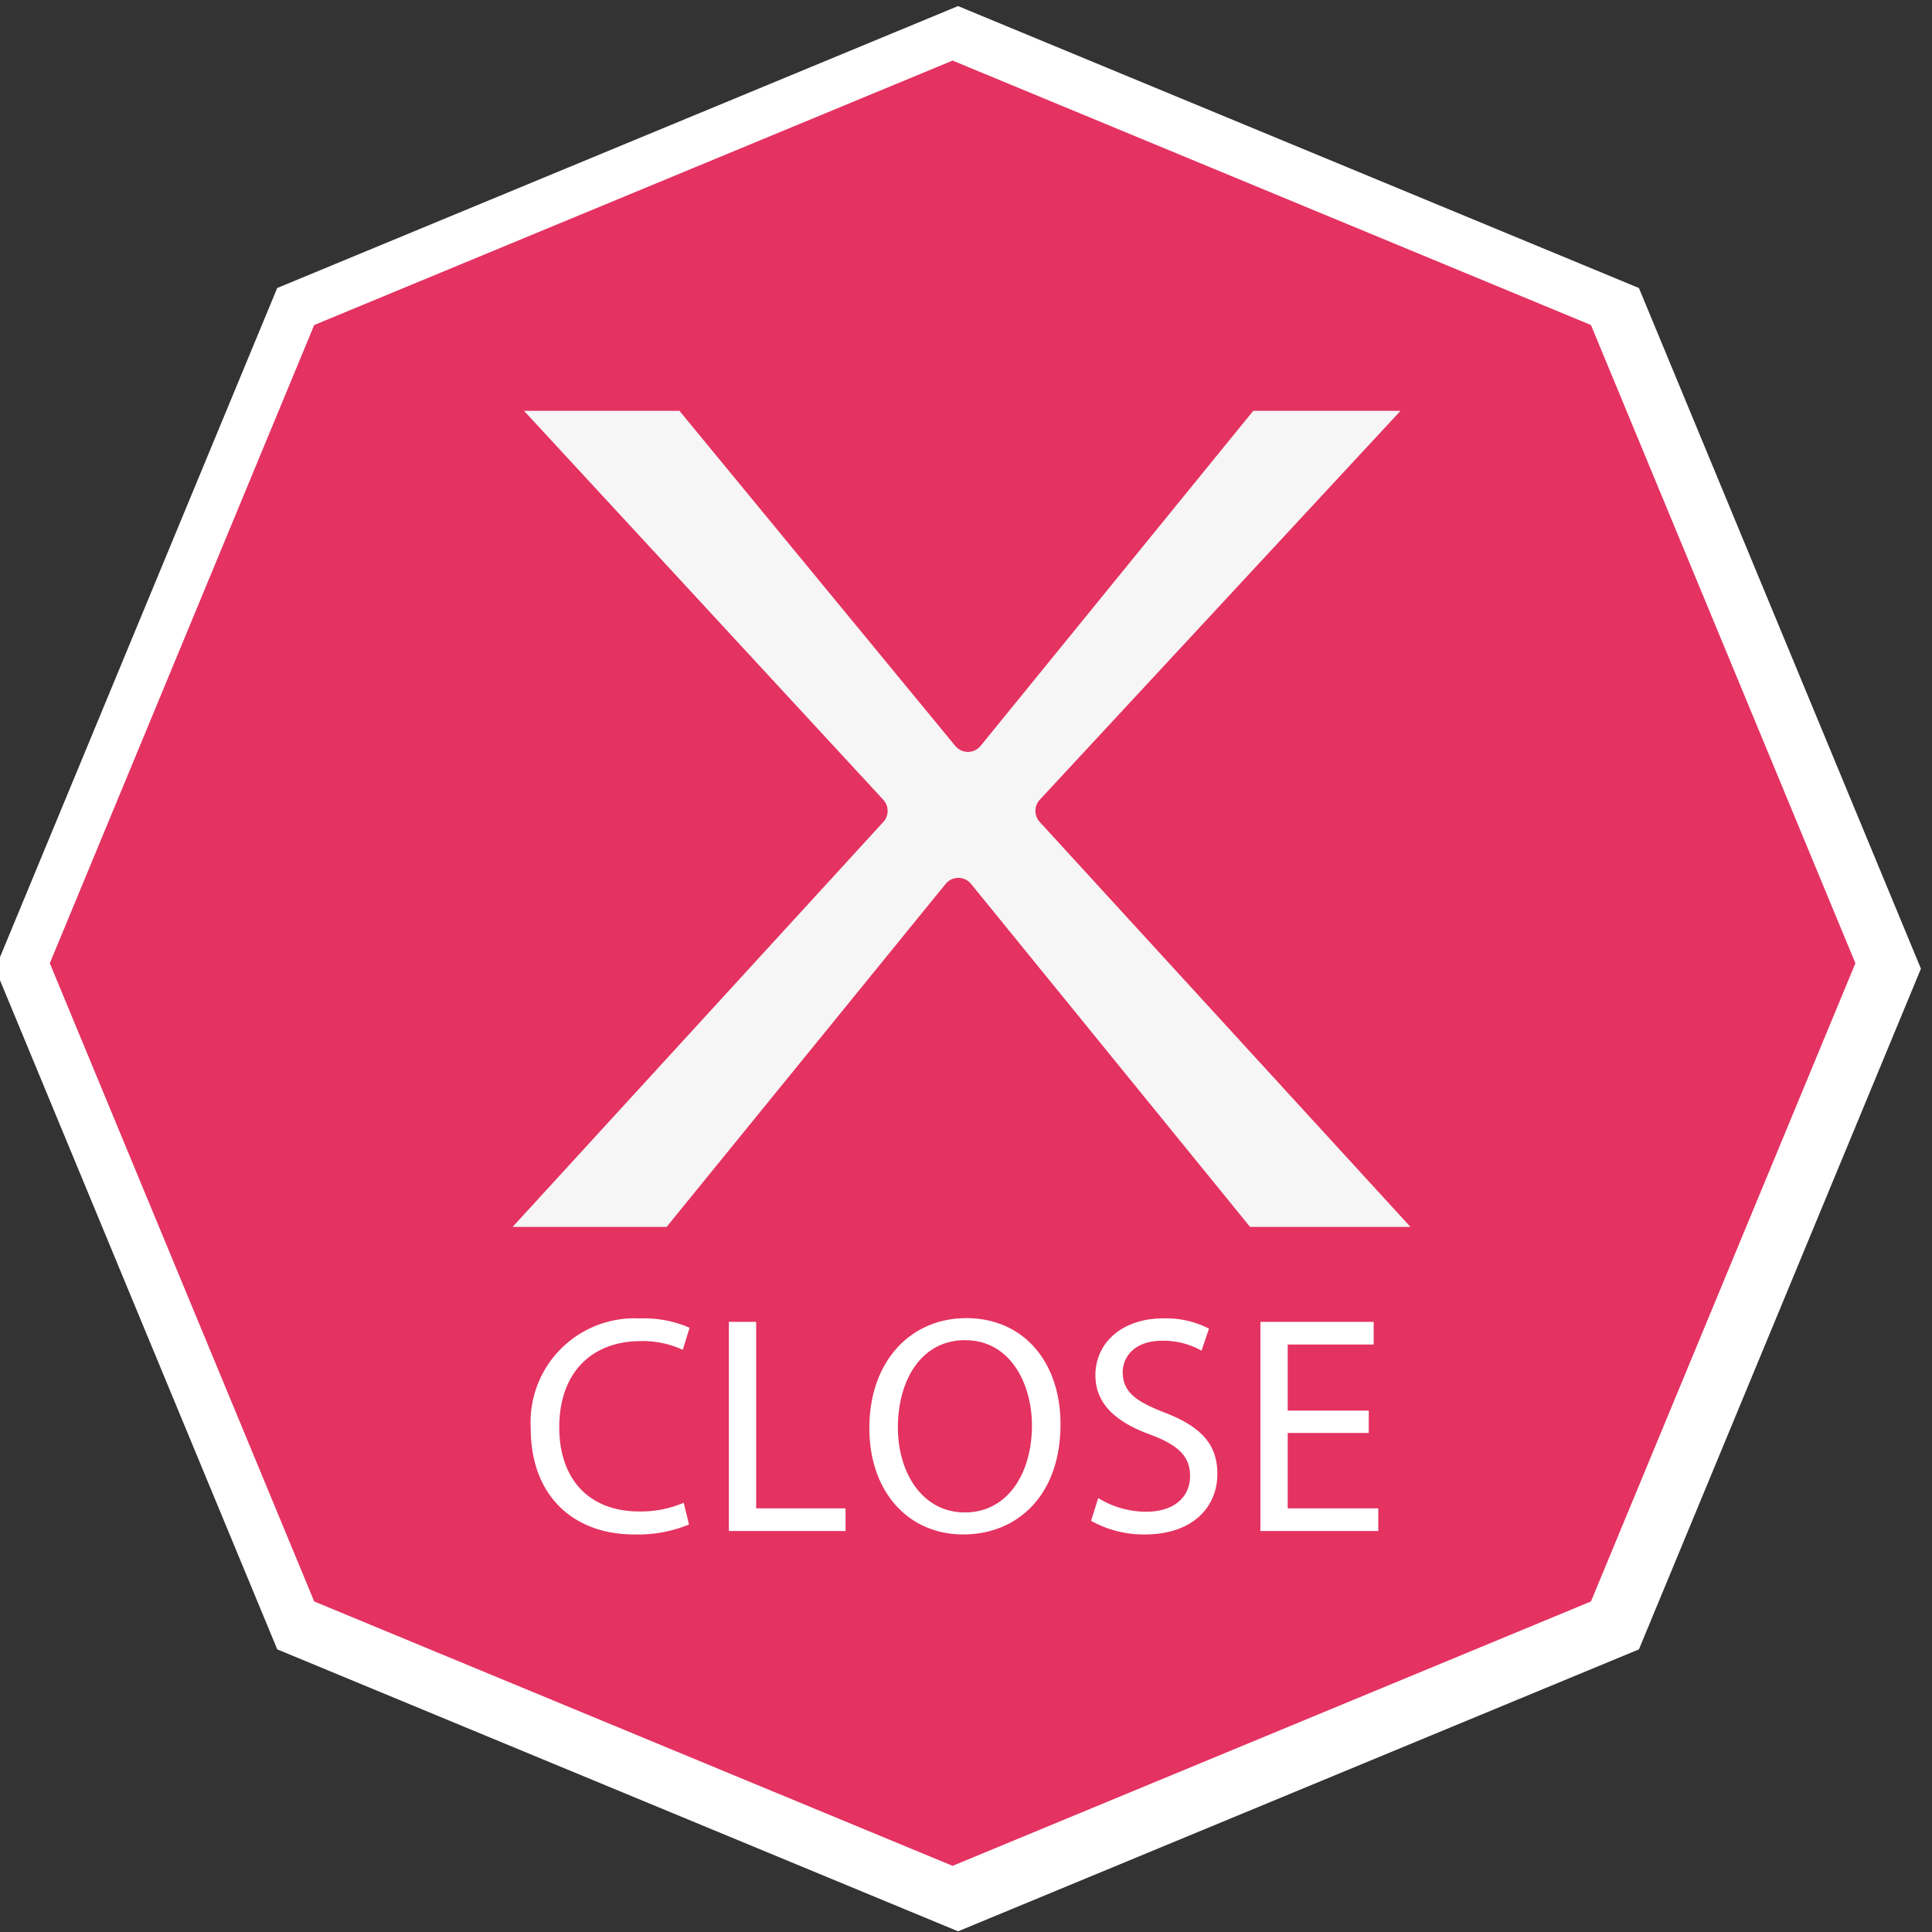
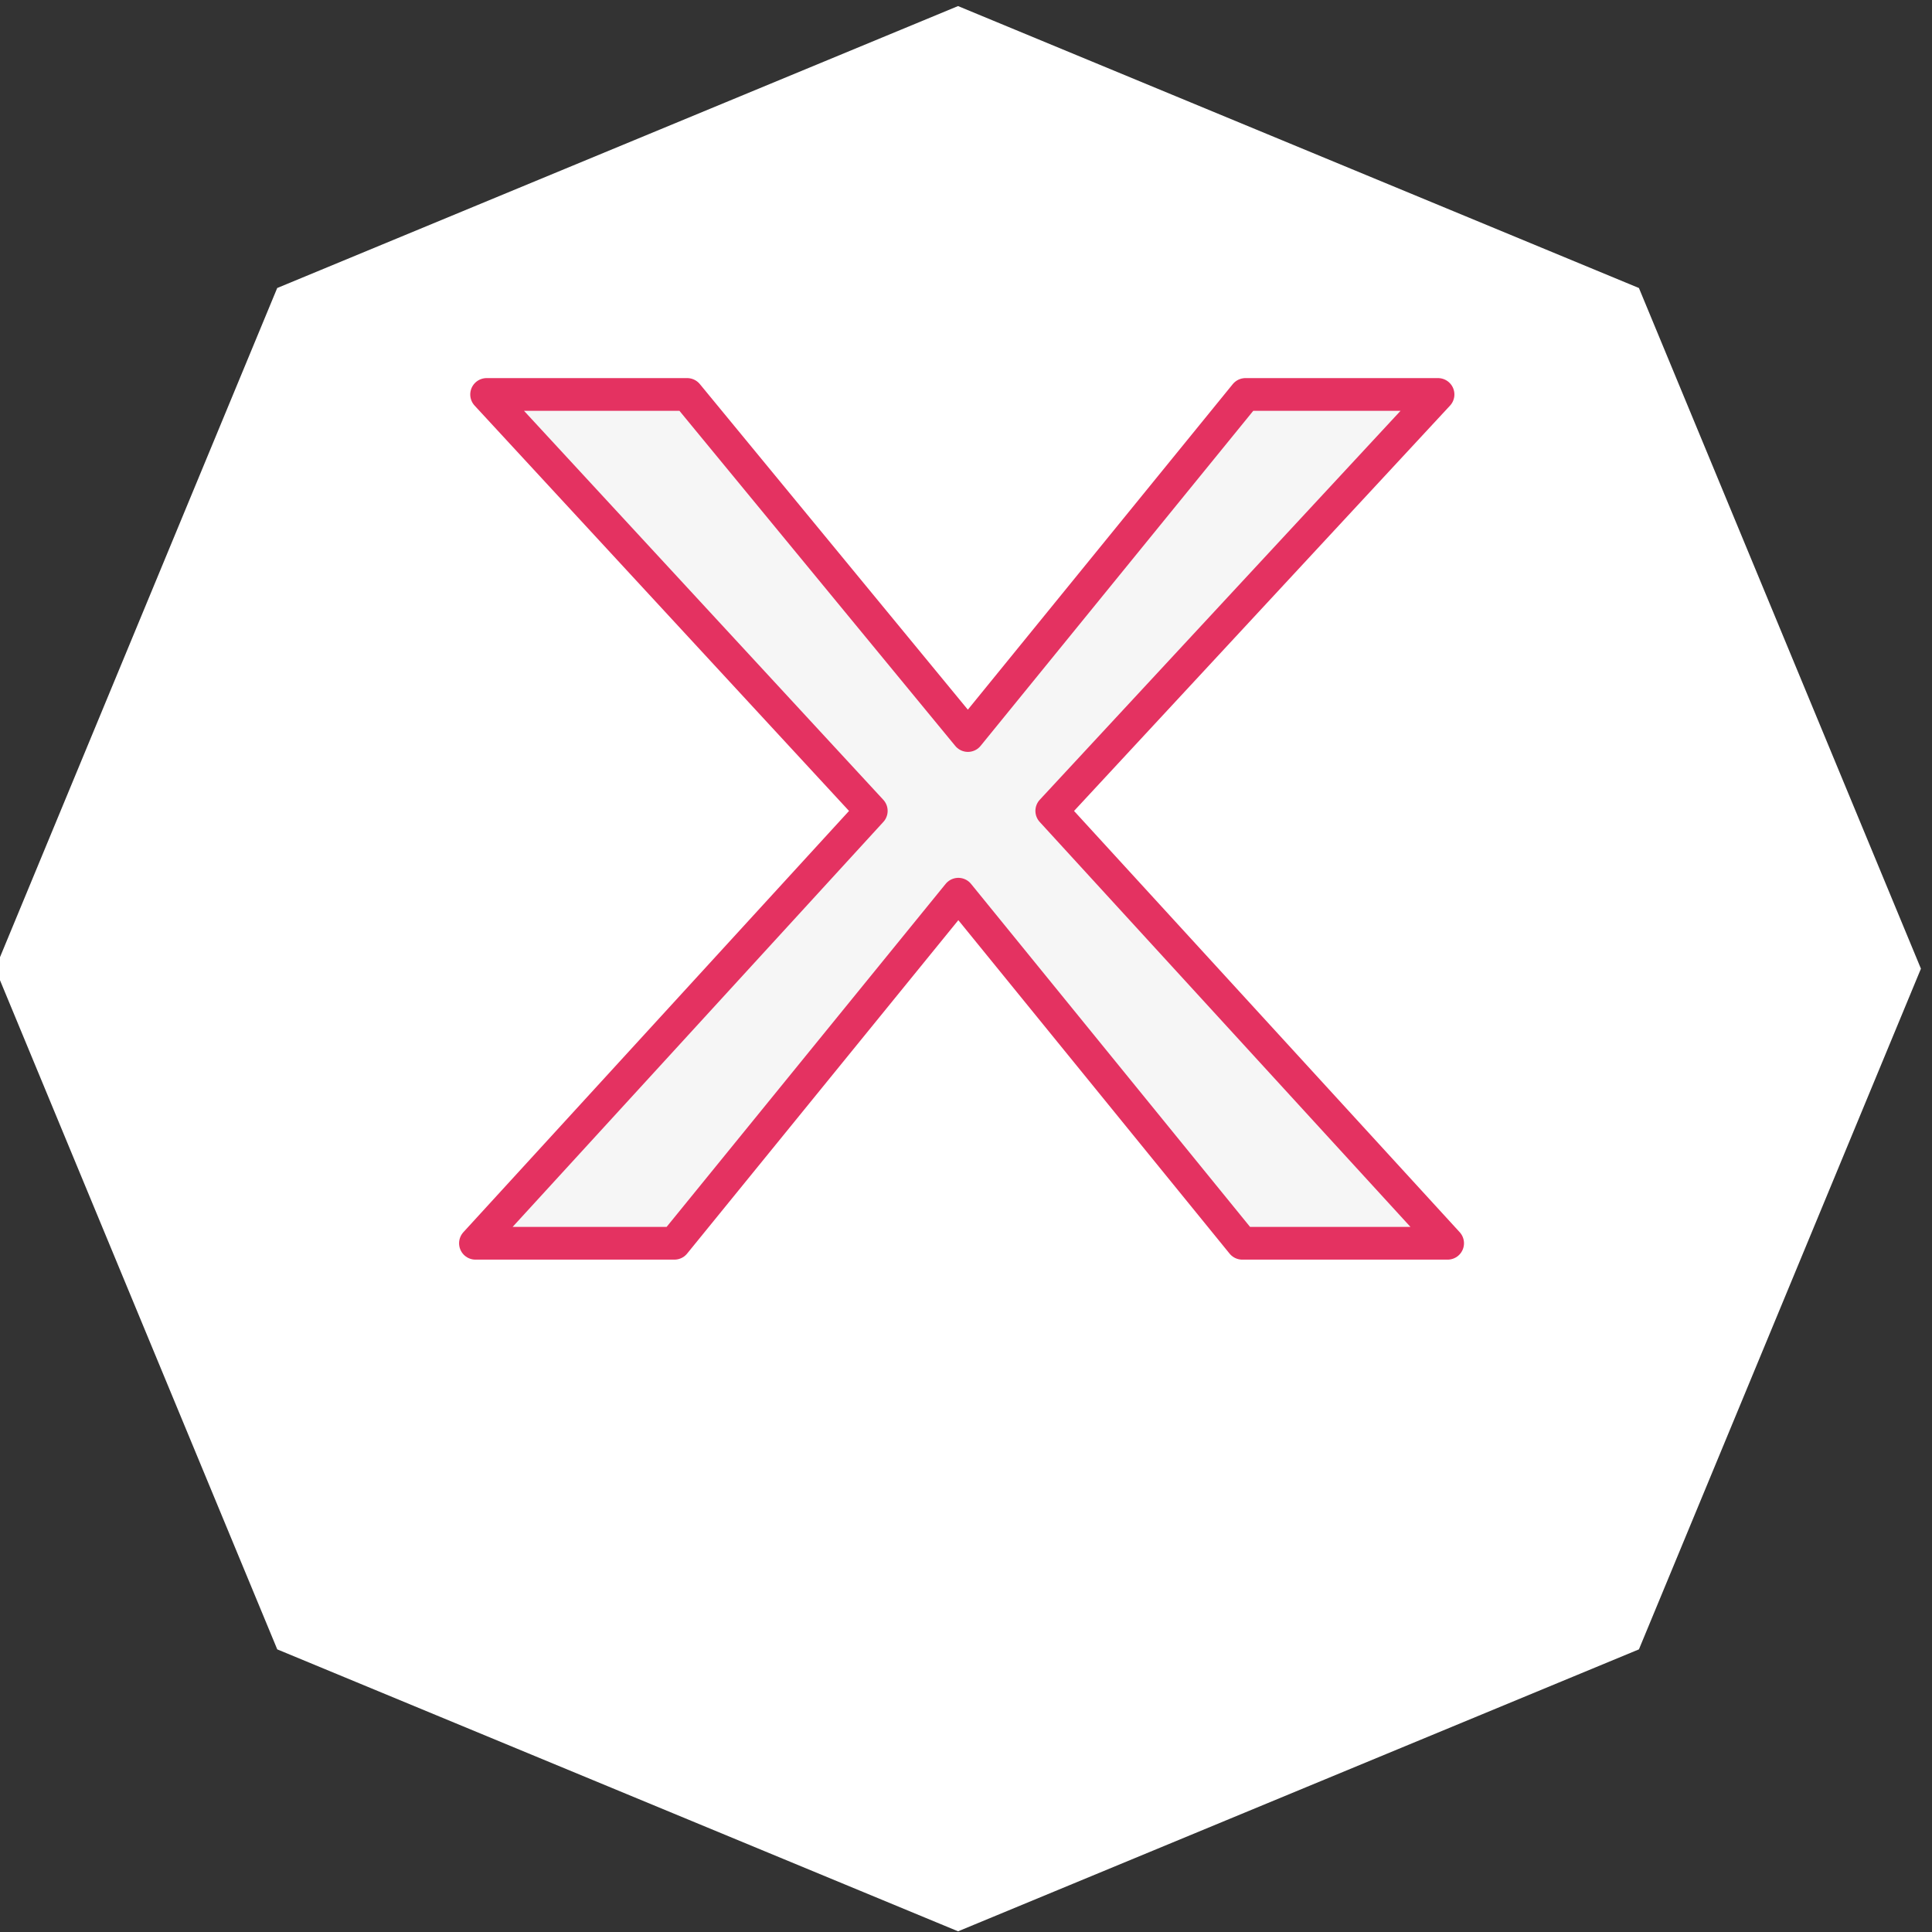
<svg xmlns="http://www.w3.org/2000/svg" id="close.svg" width="100.005" height="100.005" viewBox="0 0 118 118">
  <rect x="0" y="0" width="118" height="118" fill="#333333" stroke="none" />
  <defs>
    <style>
      .cls-1 {
        fill: #fff;
      }

      .cls-1, .cls-2, .cls-3 {
        fill-rule: evenodd;
      }

      .cls-2 {
        fill: #e43261;
      }

      .cls-3 {
        fill: #f6f6f6;
        stroke: #e43261;
        stroke-linejoin: round;
        stroke-width: 2px;
      }
    </style>
  </defs>
-   <path id="waku" class="cls-1" d="M100.1,17.591l17.224,41.573L100.1,100.738l-41.583,17.22-41.583-17.22L-0.292,59.165,16.931,17.591,58.514,0.371Z" />
-   <path id="waku-2" data-name="waku" class="cls-2" d="M97.17,19.851l16.151,38.981L97.17,97.812,58.181,113.959,19.191,97.812,3.042,58.832,19.191,19.851,58.181,3.7Z" />
+   <path id="waku" class="cls-1" d="M100.1,17.591l17.224,41.573L100.1,100.738l-41.583,17.22-41.583-17.22L-0.292,59.165,16.931,17.591,58.514,0.371" />
  <path id="X_1" data-name="X 1" class="cls-3" d="M88.416,75.934H75.873L58.532,54.616,41.191,75.934H29.039L53.214,49.526,29.721,24.093h12.25l17.146,20.83,16.951-20.83H87.83L64.239,49.526Z" />
  <path id="CLOSE" class="cls-1" d="M41.758,91.784a6.629,6.629,0,0,1-2.71.531c-3.089,0-4.89-1.99-4.89-5.136,0-3.355,1.99-5.269,4.985-5.269a5.85,5.85,0,0,1,2.559.531l0.417-1.346a6.919,6.919,0,0,0-3.032-.569,6.347,6.347,0,0,0-6.672,6.709c0,4.208,2.691,6.482,6.293,6.482a8.116,8.116,0,0,0,3.374-.606Zm2.759,1.725h7.127V92.125H46.185V80.734H44.517V93.509Zm14.493-13c-3.412,0-5.913,2.654-5.913,6.71,0,3.867,2.35,6.5,5.743,6.5,3.26,0,5.932-2.35,5.932-6.728C64.772,83.179,62.516,80.507,59.01,80.507Zm-0.057,1.346c2.748,0,4.075,2.653,4.075,5.212,0,2.9-1.478,5.307-4.094,5.307s-4.094-2.445-4.094-5.193C54.84,84.392,56.2,81.853,58.953,81.853Zm7.686,11.031a6.6,6.6,0,0,0,3.26.834c3.014,0,4.454-1.725,4.454-3.7,0-1.876-1.08-2.919-3.241-3.753-1.763-.682-2.54-1.27-2.54-2.464,0-.872.663-1.914,2.407-1.914a4.727,4.727,0,0,1,2.407.606l0.455-1.346a5.718,5.718,0,0,0-2.805-.626c-2.483,0-4.132,1.478-4.132,3.468,0,1.782,1.289,2.881,3.374,3.639,1.725,0.644,2.407,1.346,2.407,2.521,0,1.289-.986,2.18-2.672,2.18a5.592,5.592,0,0,1-2.938-.834ZM83.6,86.155H78.649V82.118H83.9V80.734H76.981V93.509h7.2V92.125H78.649V87.52H83.6V86.155Z" />
</svg>